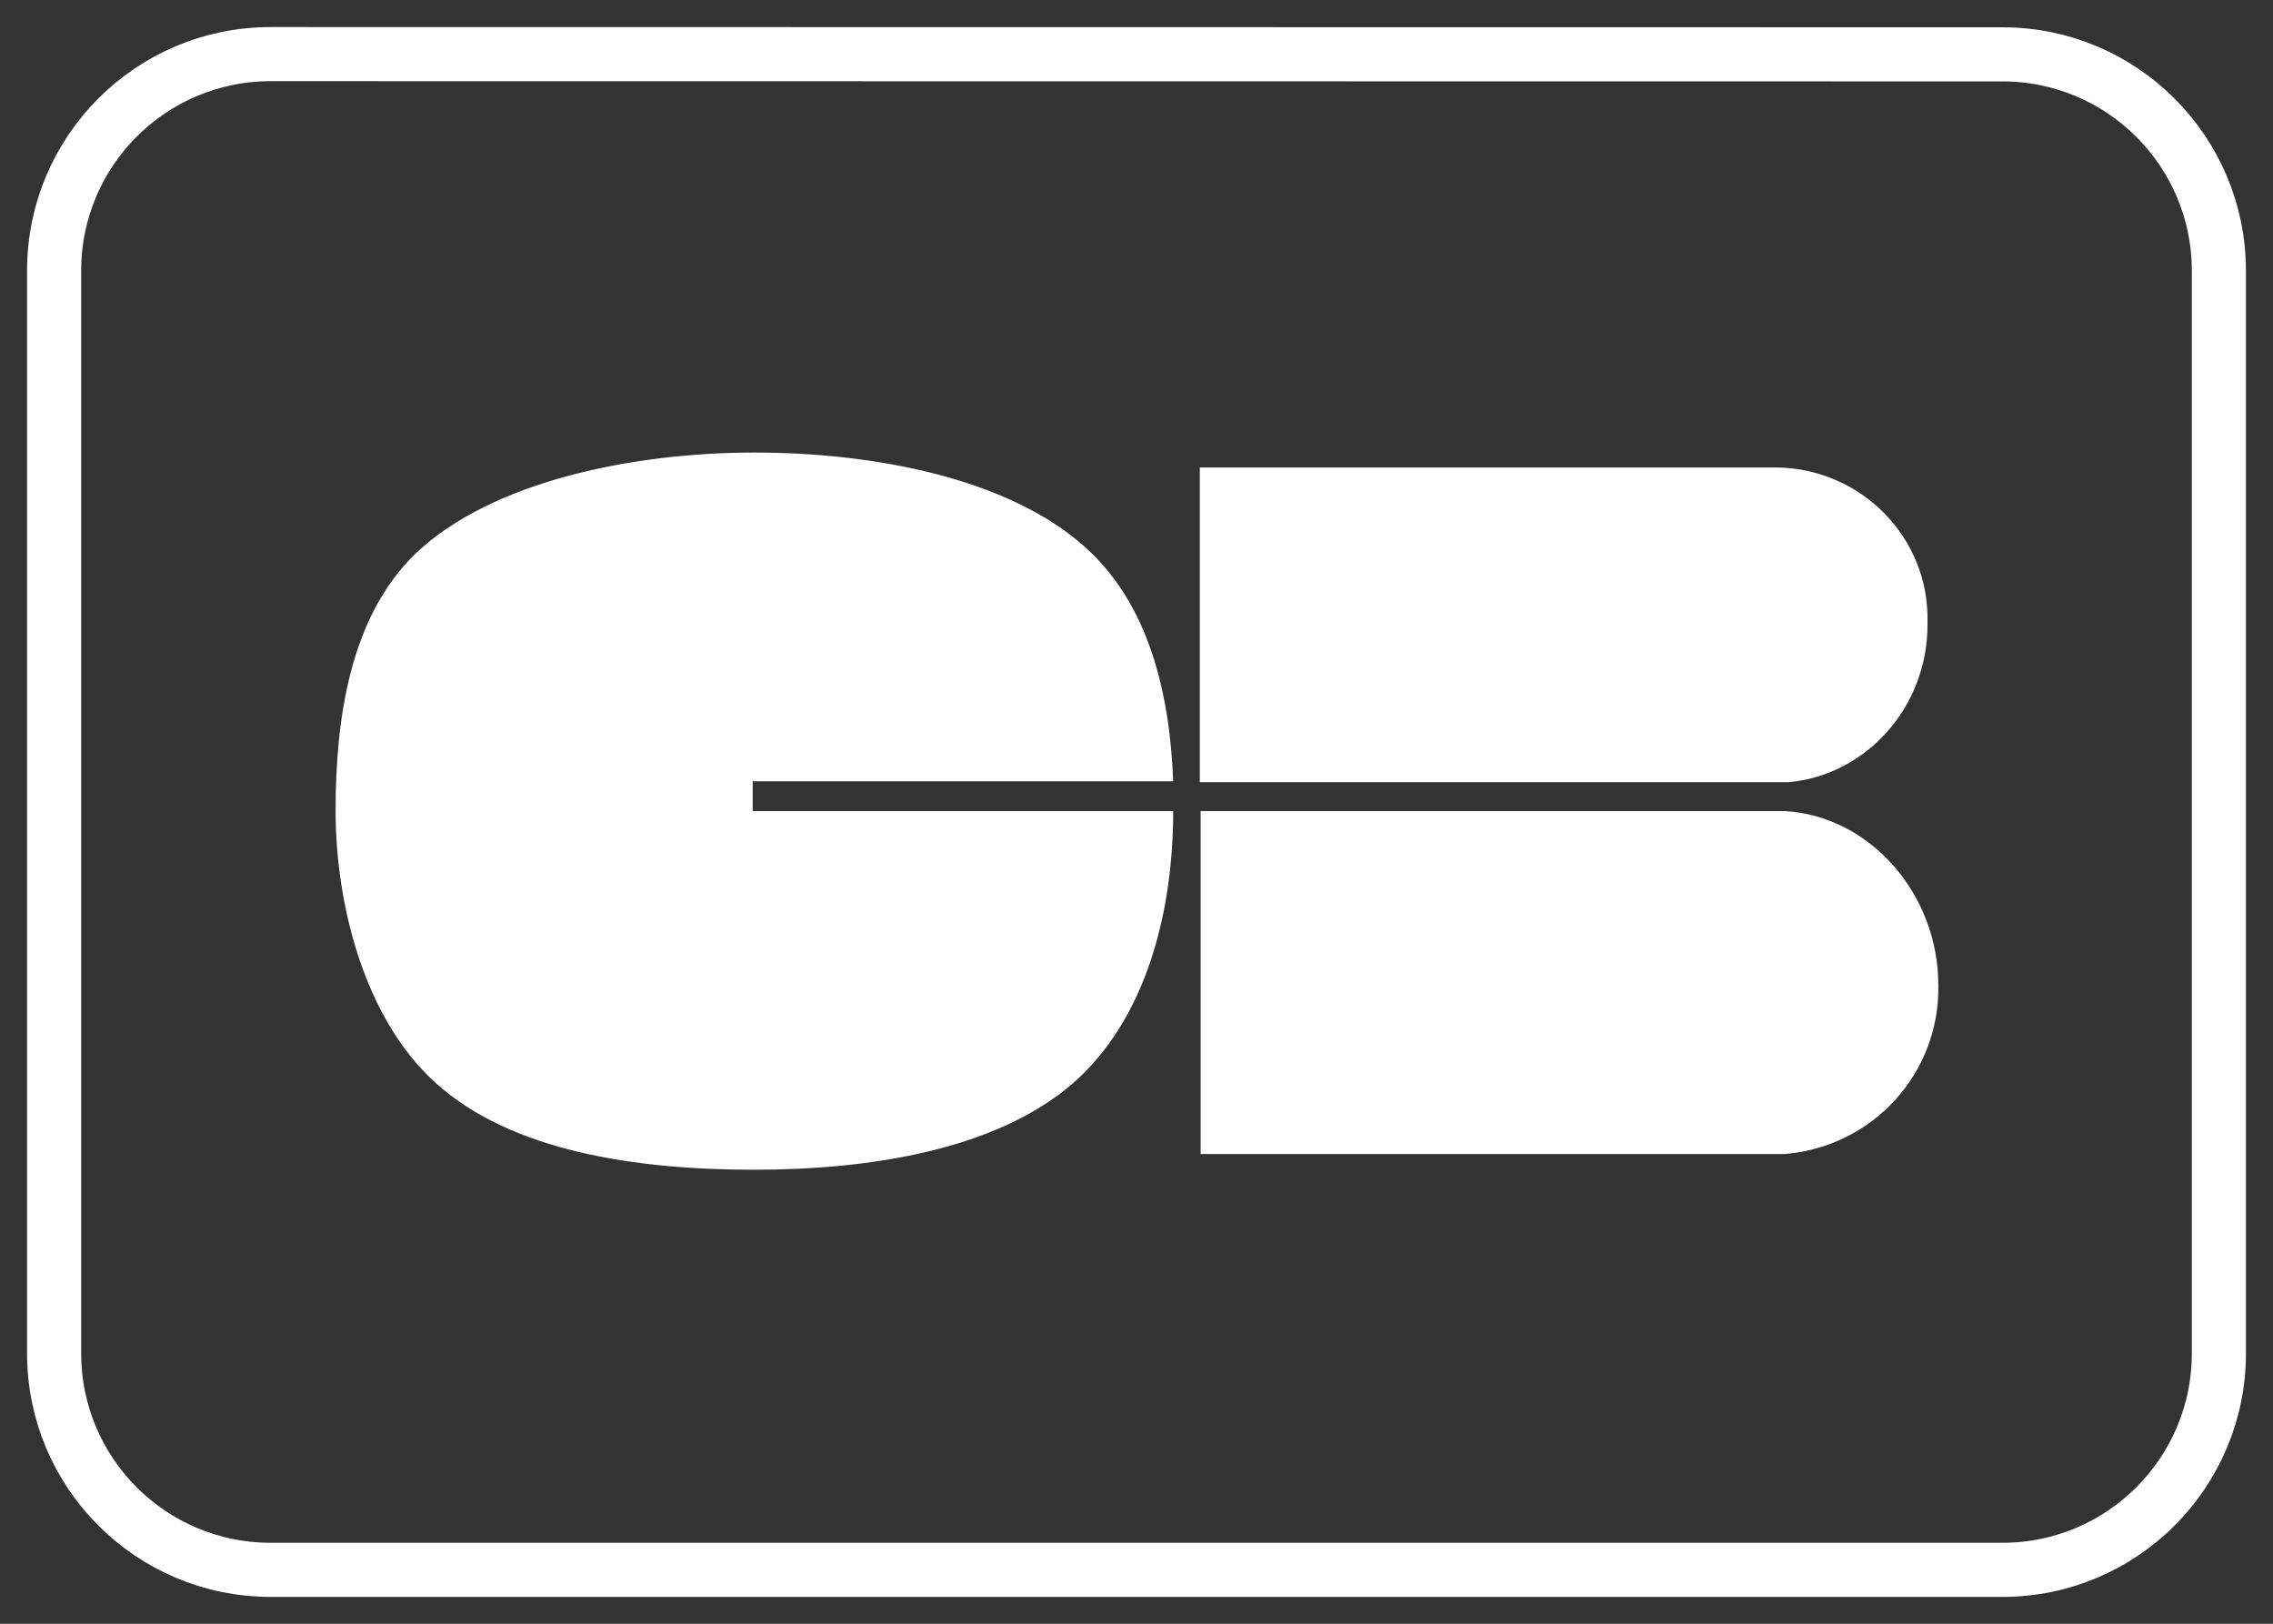
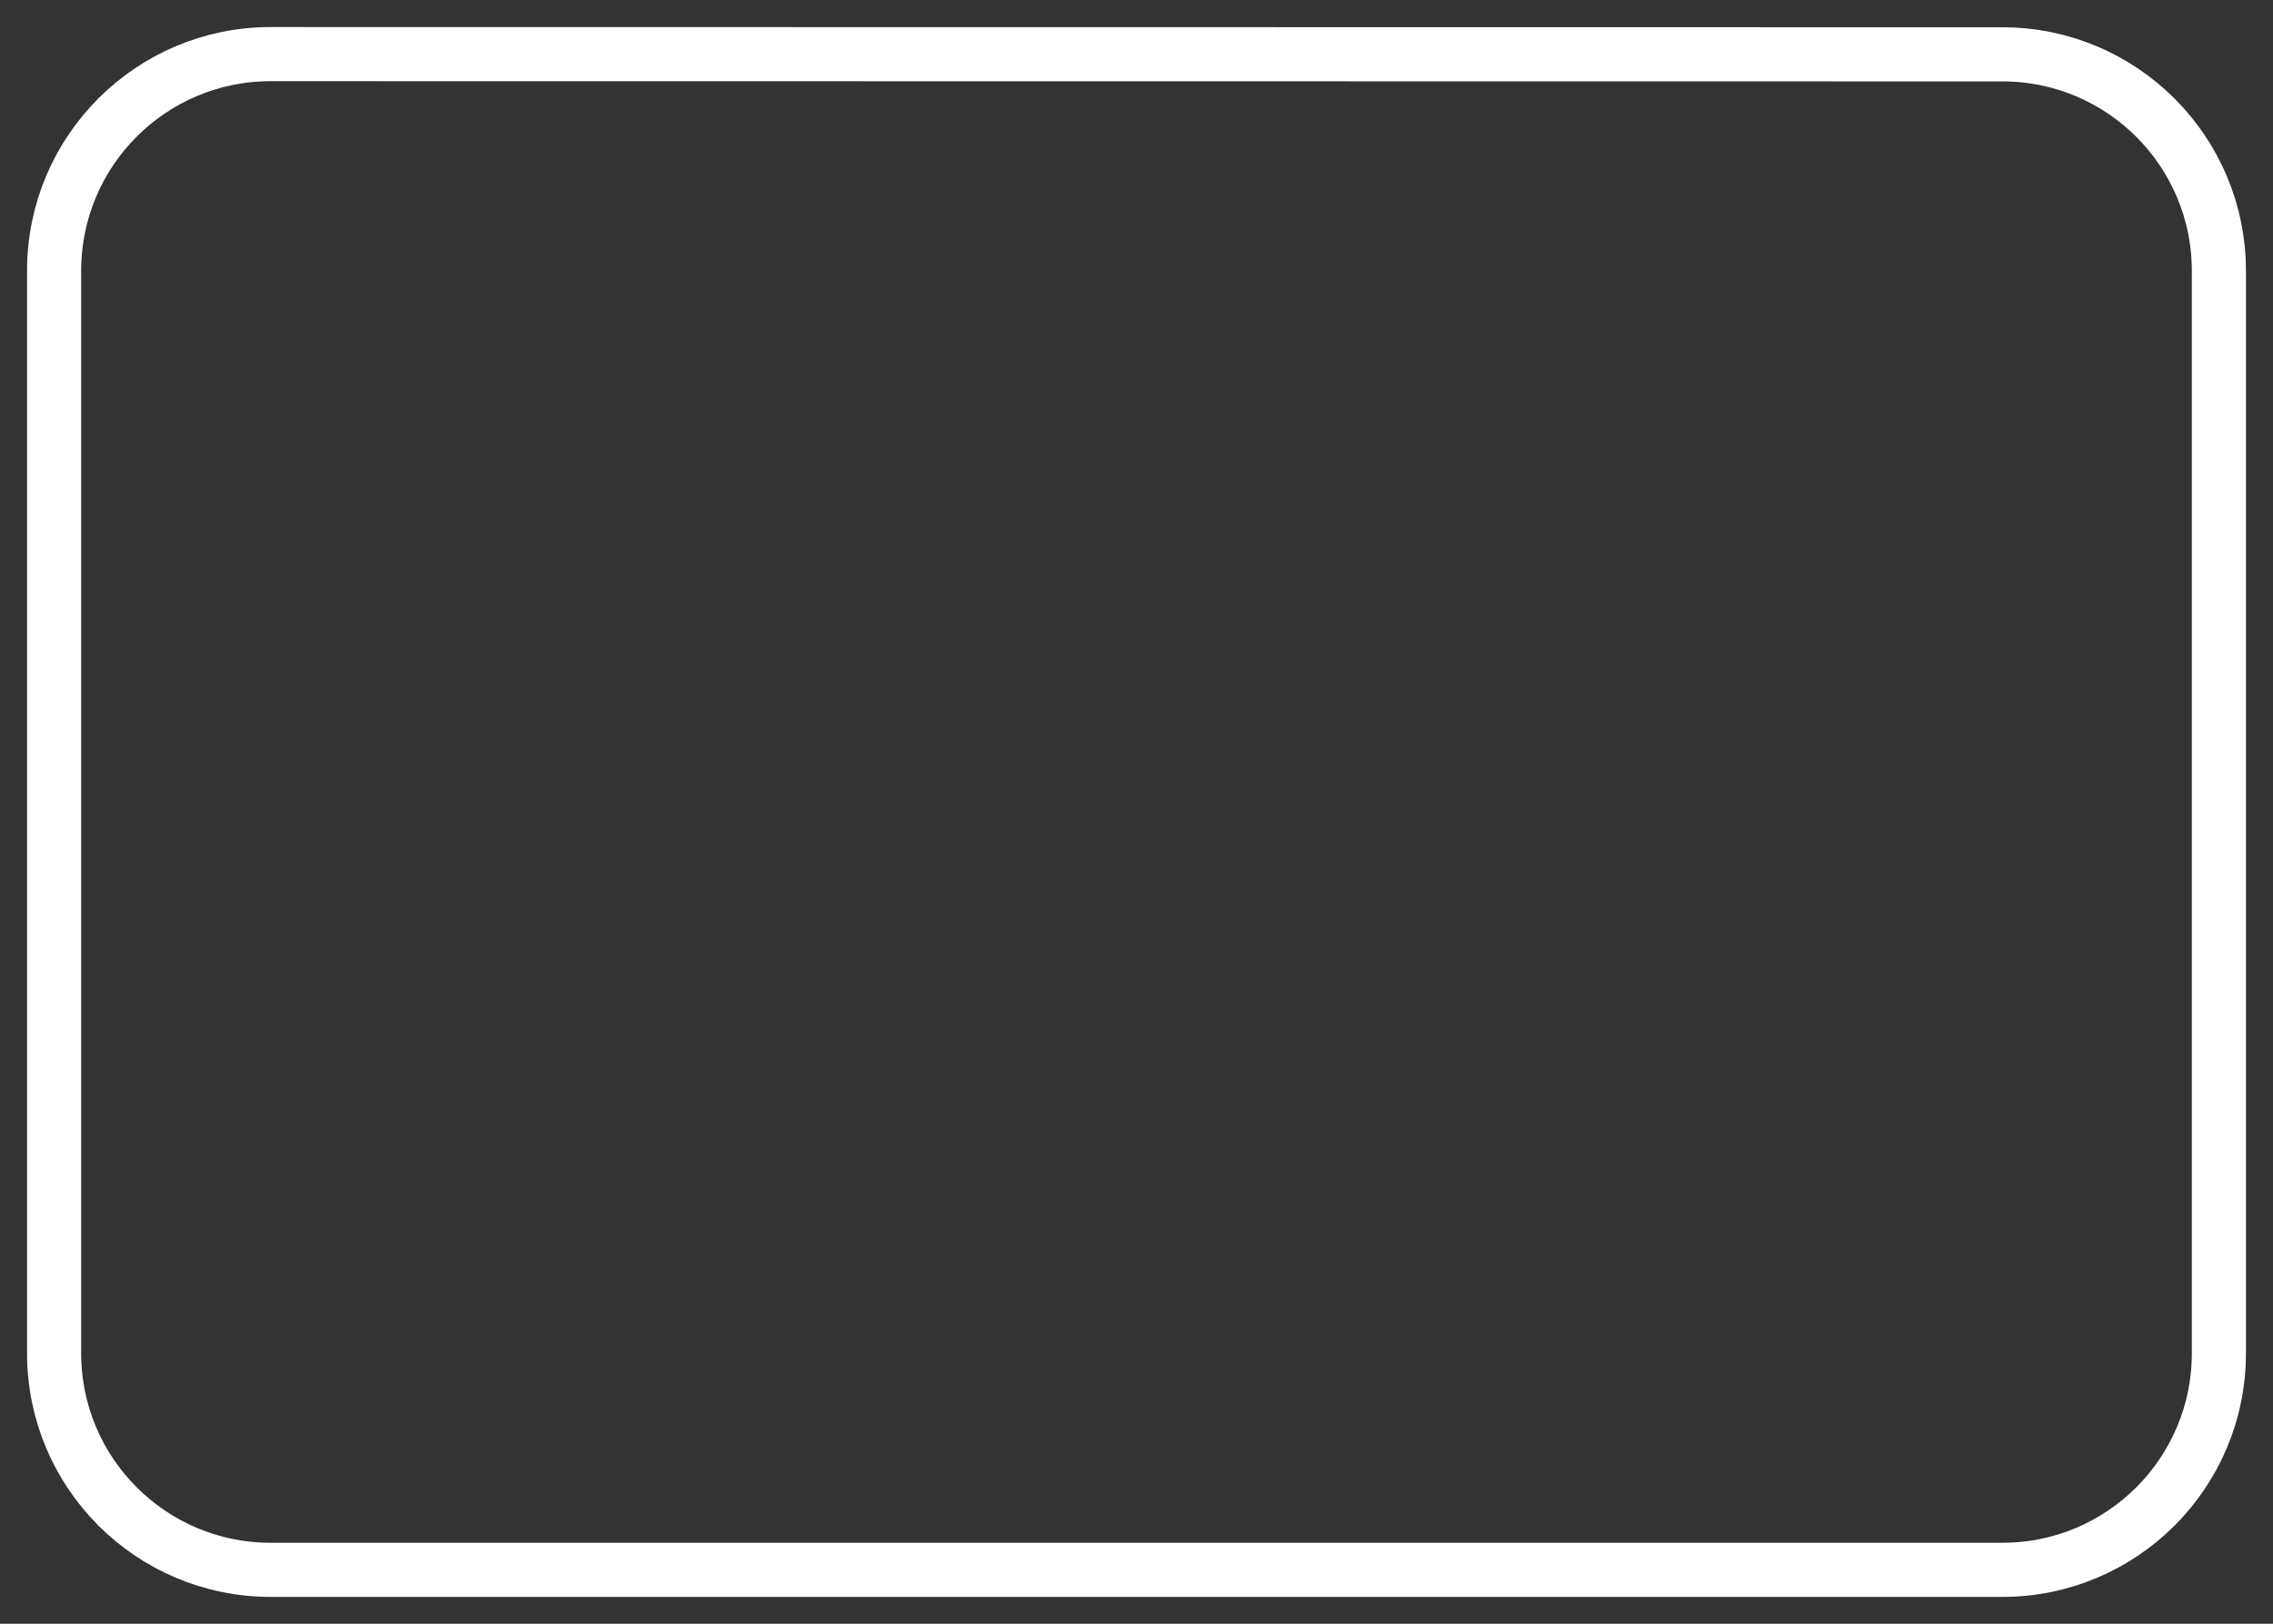
<svg xmlns="http://www.w3.org/2000/svg" width="42" height="30" viewBox="0 0 42 30" fill="none">
  <rect x="0" y="0" width="42" height="30" fill="#333333" stroke="none" />
  <path d="M41 5.004C41 2.795 39.209 1.004 37 1.004L5 1C2.791 1 1 2.791 1 5V25.004C1 27.213 2.791 29.004 5 29.004C15.667 29.004 26.333 29.004 37 29.004C39.209 29.004 41 27.213 41 25.004C41 18.337 41 11.671 41 5.004Z" stroke="white" />
-   <path fill-rule="evenodd" clip-rule="evenodd" d="M13.924 14.436H21.678C21.616 12.814 21.231 11.161 20.047 10.106C18.631 8.836 16.154 8.361 13.939 8.361C11.724 8.361 9.093 8.882 7.678 10.228C6.462 11.406 6.201 13.288 6.201 14.986C6.201 16.685 6.724 18.812 8.047 20.005C9.447 21.275 11.755 21.612 13.939 21.612C16.124 21.612 18.401 21.229 19.801 20.036C21.201 18.827 21.678 16.807 21.678 14.986H13.908V14.42L13.924 14.436ZM22.185 14.986V21.321H32.985C34.616 21.183 35.847 19.821 35.816 18.2C35.816 16.517 34.554 15.078 32.985 14.986H22.185ZM32.847 8.637C34.401 8.667 35.647 9.937 35.616 11.483V11.544C35.616 13.059 34.493 14.313 33.062 14.451H22.17V8.637H32.831H32.847Z" fill="white" />
</svg>